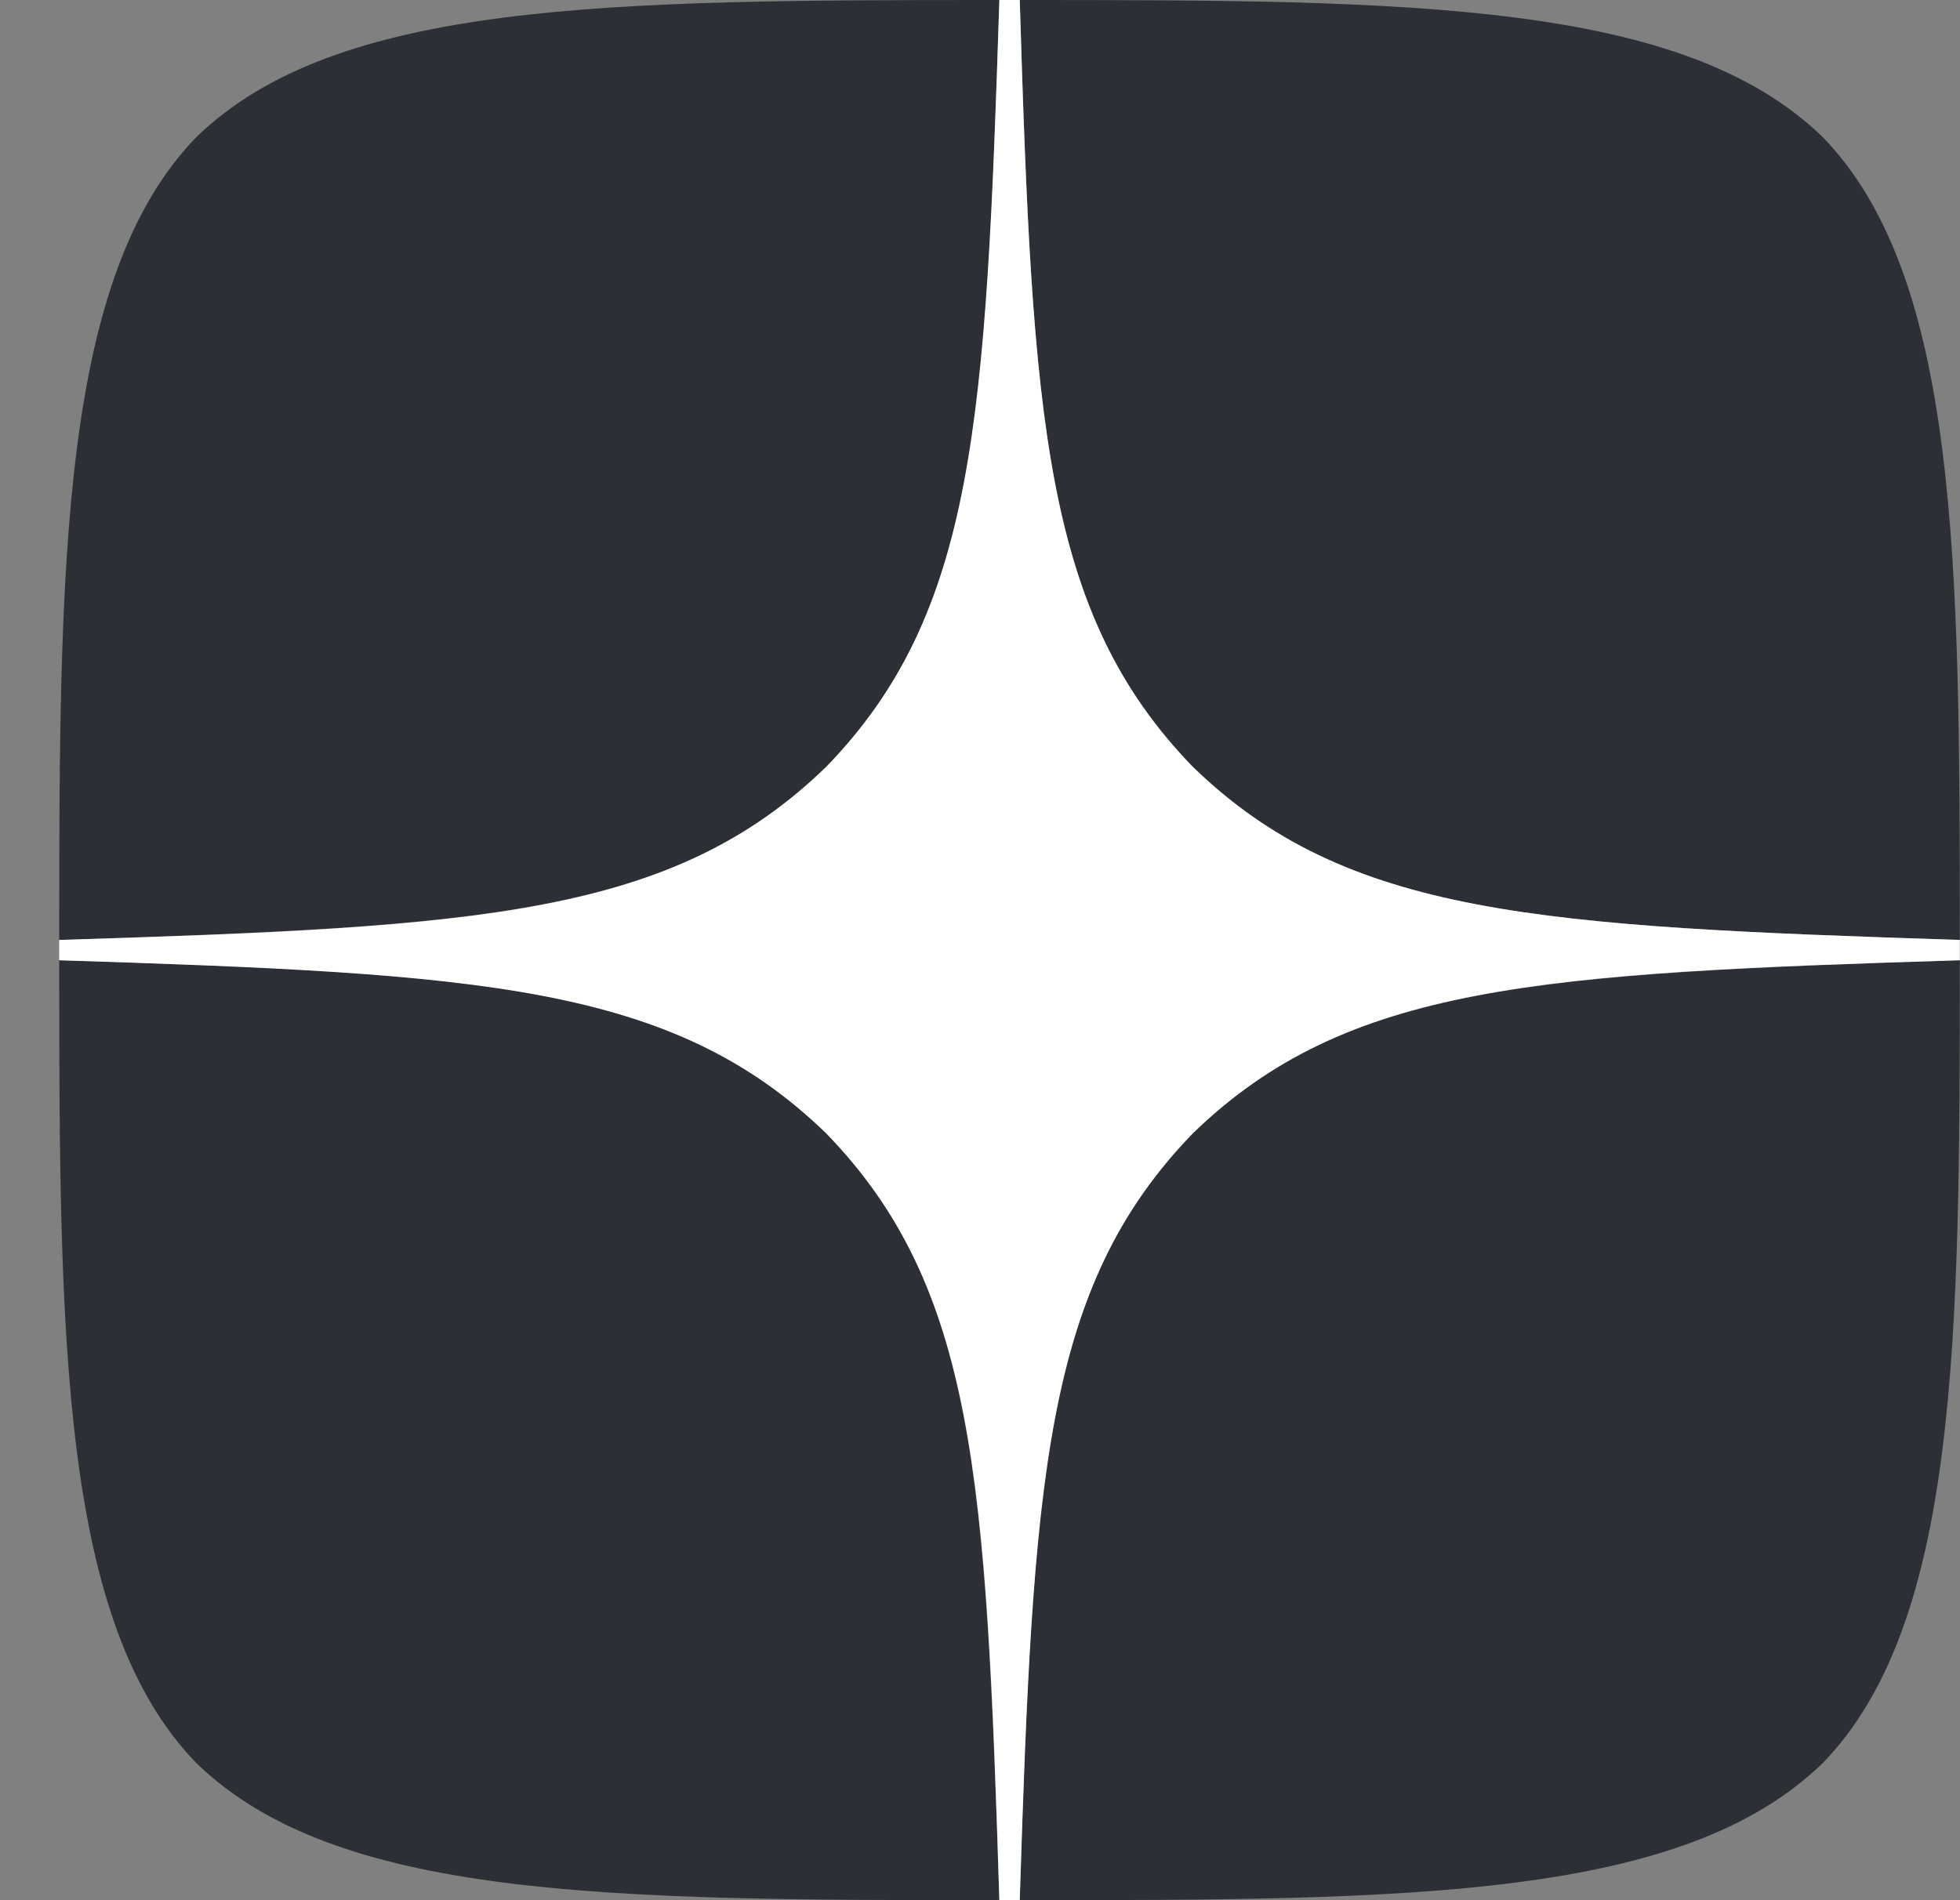
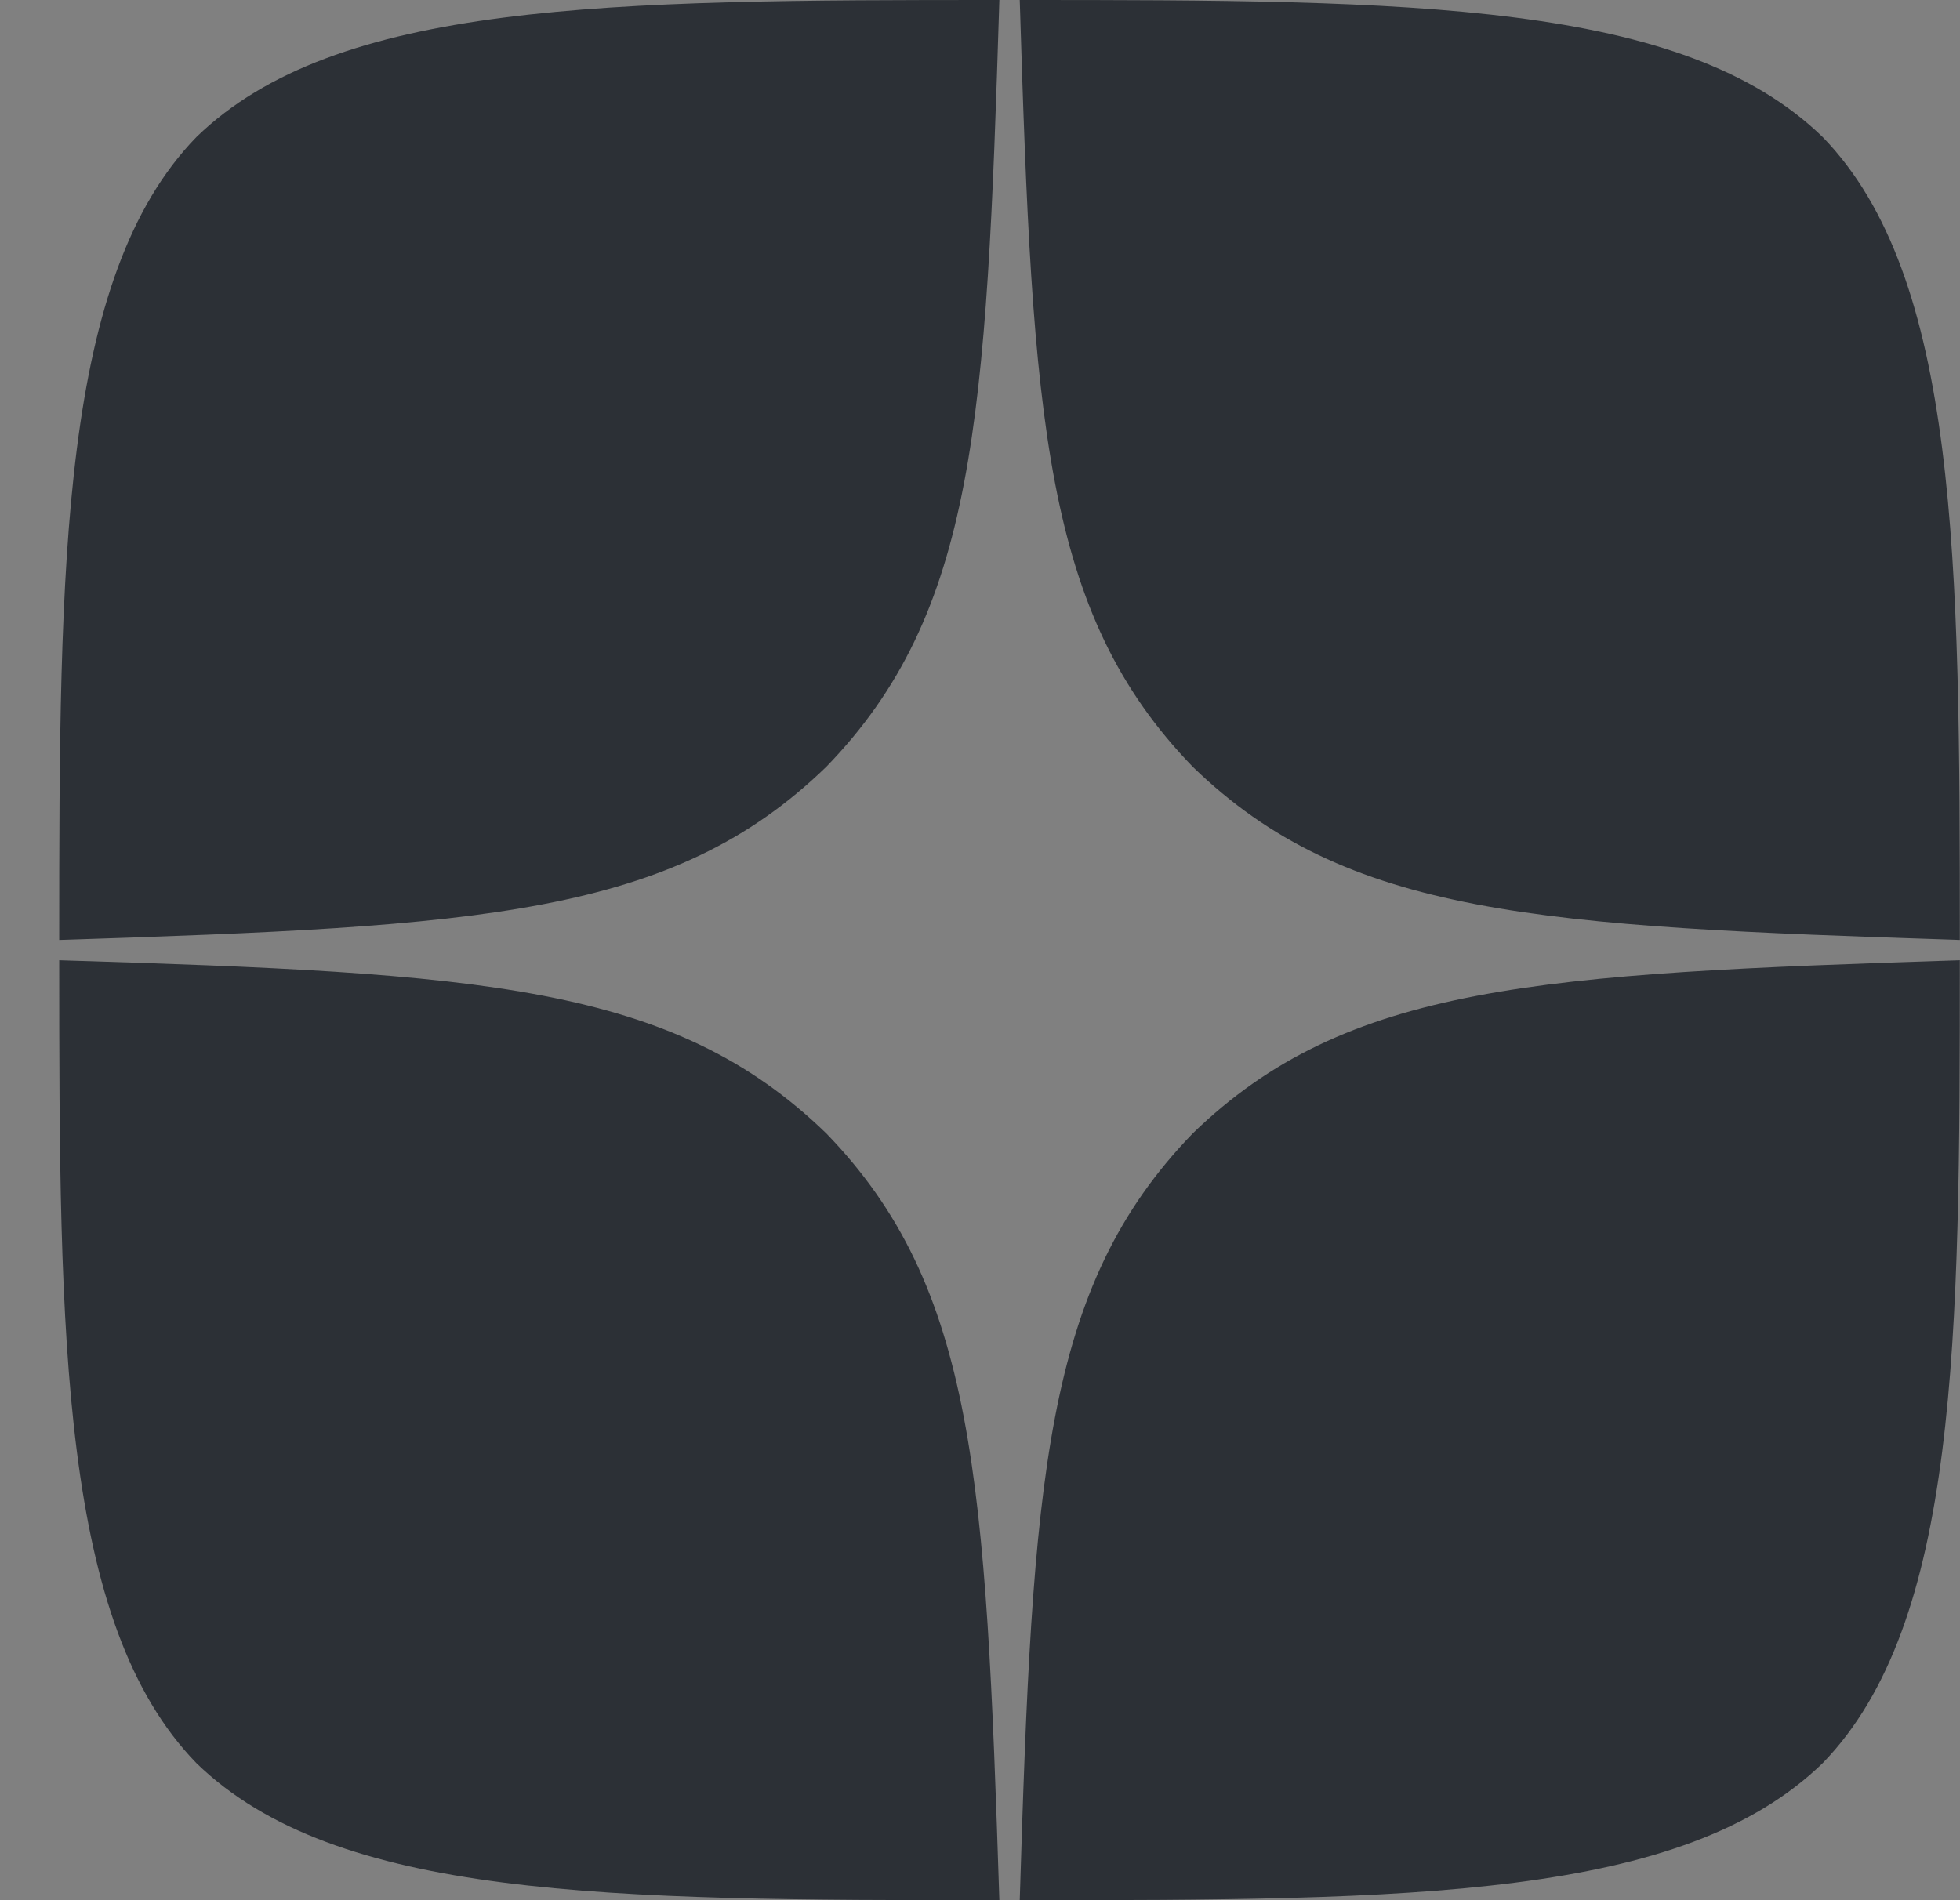
<svg xmlns="http://www.w3.org/2000/svg" width="33" height="32" viewBox="0 0 33 32" fill="none">
  <rect x="0" y="0" width="33" height="32" fill="#808080" stroke="none" />
  <g clip-path="url(#clip0_187_1036)">
    <path d="M20.083 19.086C17.569 21.68 17.386 24.914 17.169 32C23.774 32 28.334 31.977 30.689 29.691C32.974 27.337 32.997 22.56 32.997 16.171C25.911 16.4 22.677 16.571 20.083 19.086ZM0.997 16.171C0.997 22.56 1.02 27.337 3.306 29.691C5.66 31.977 10.22 32 16.826 32C16.597 24.914 16.426 21.68 13.911 19.086C11.317 16.571 8.083 16.389 0.997 16.171ZM16.826 0C10.231 0 5.66 0.023 3.306 2.309C1.02 4.663 0.997 9.44 0.997 15.829C8.083 15.6 11.317 15.429 13.911 12.914C16.426 10.32 16.608 7.086 16.826 0ZM20.083 12.914C17.569 10.32 17.386 7.086 17.169 0C23.774 0 28.334 0.023 30.689 2.309C32.974 4.663 32.997 9.44 32.997 15.829C25.911 15.6 22.677 15.429 20.083 12.914Z" fill="#2C3036" />
-     <path d="M32.997 16.171V15.829C25.911 15.6 22.677 15.429 20.083 12.914C17.569 10.32 17.386 7.086 17.169 0H16.826C16.597 7.086 16.426 10.32 13.911 12.914C11.317 15.429 8.083 15.611 0.997 15.829V16.171C8.083 16.4 11.317 16.571 13.911 19.086C16.426 21.68 16.608 24.914 16.826 32H17.169C17.397 24.914 17.569 21.68 20.083 19.086C22.677 16.571 25.911 16.389 32.997 16.171Z" fill="white" />
  </g>
  <defs>
    <clipPath id="clip0_187_1036">
      <rect width="32" height="32" fill="white" transform="translate(0.997)" />
    </clipPath>
  </defs>
</svg>